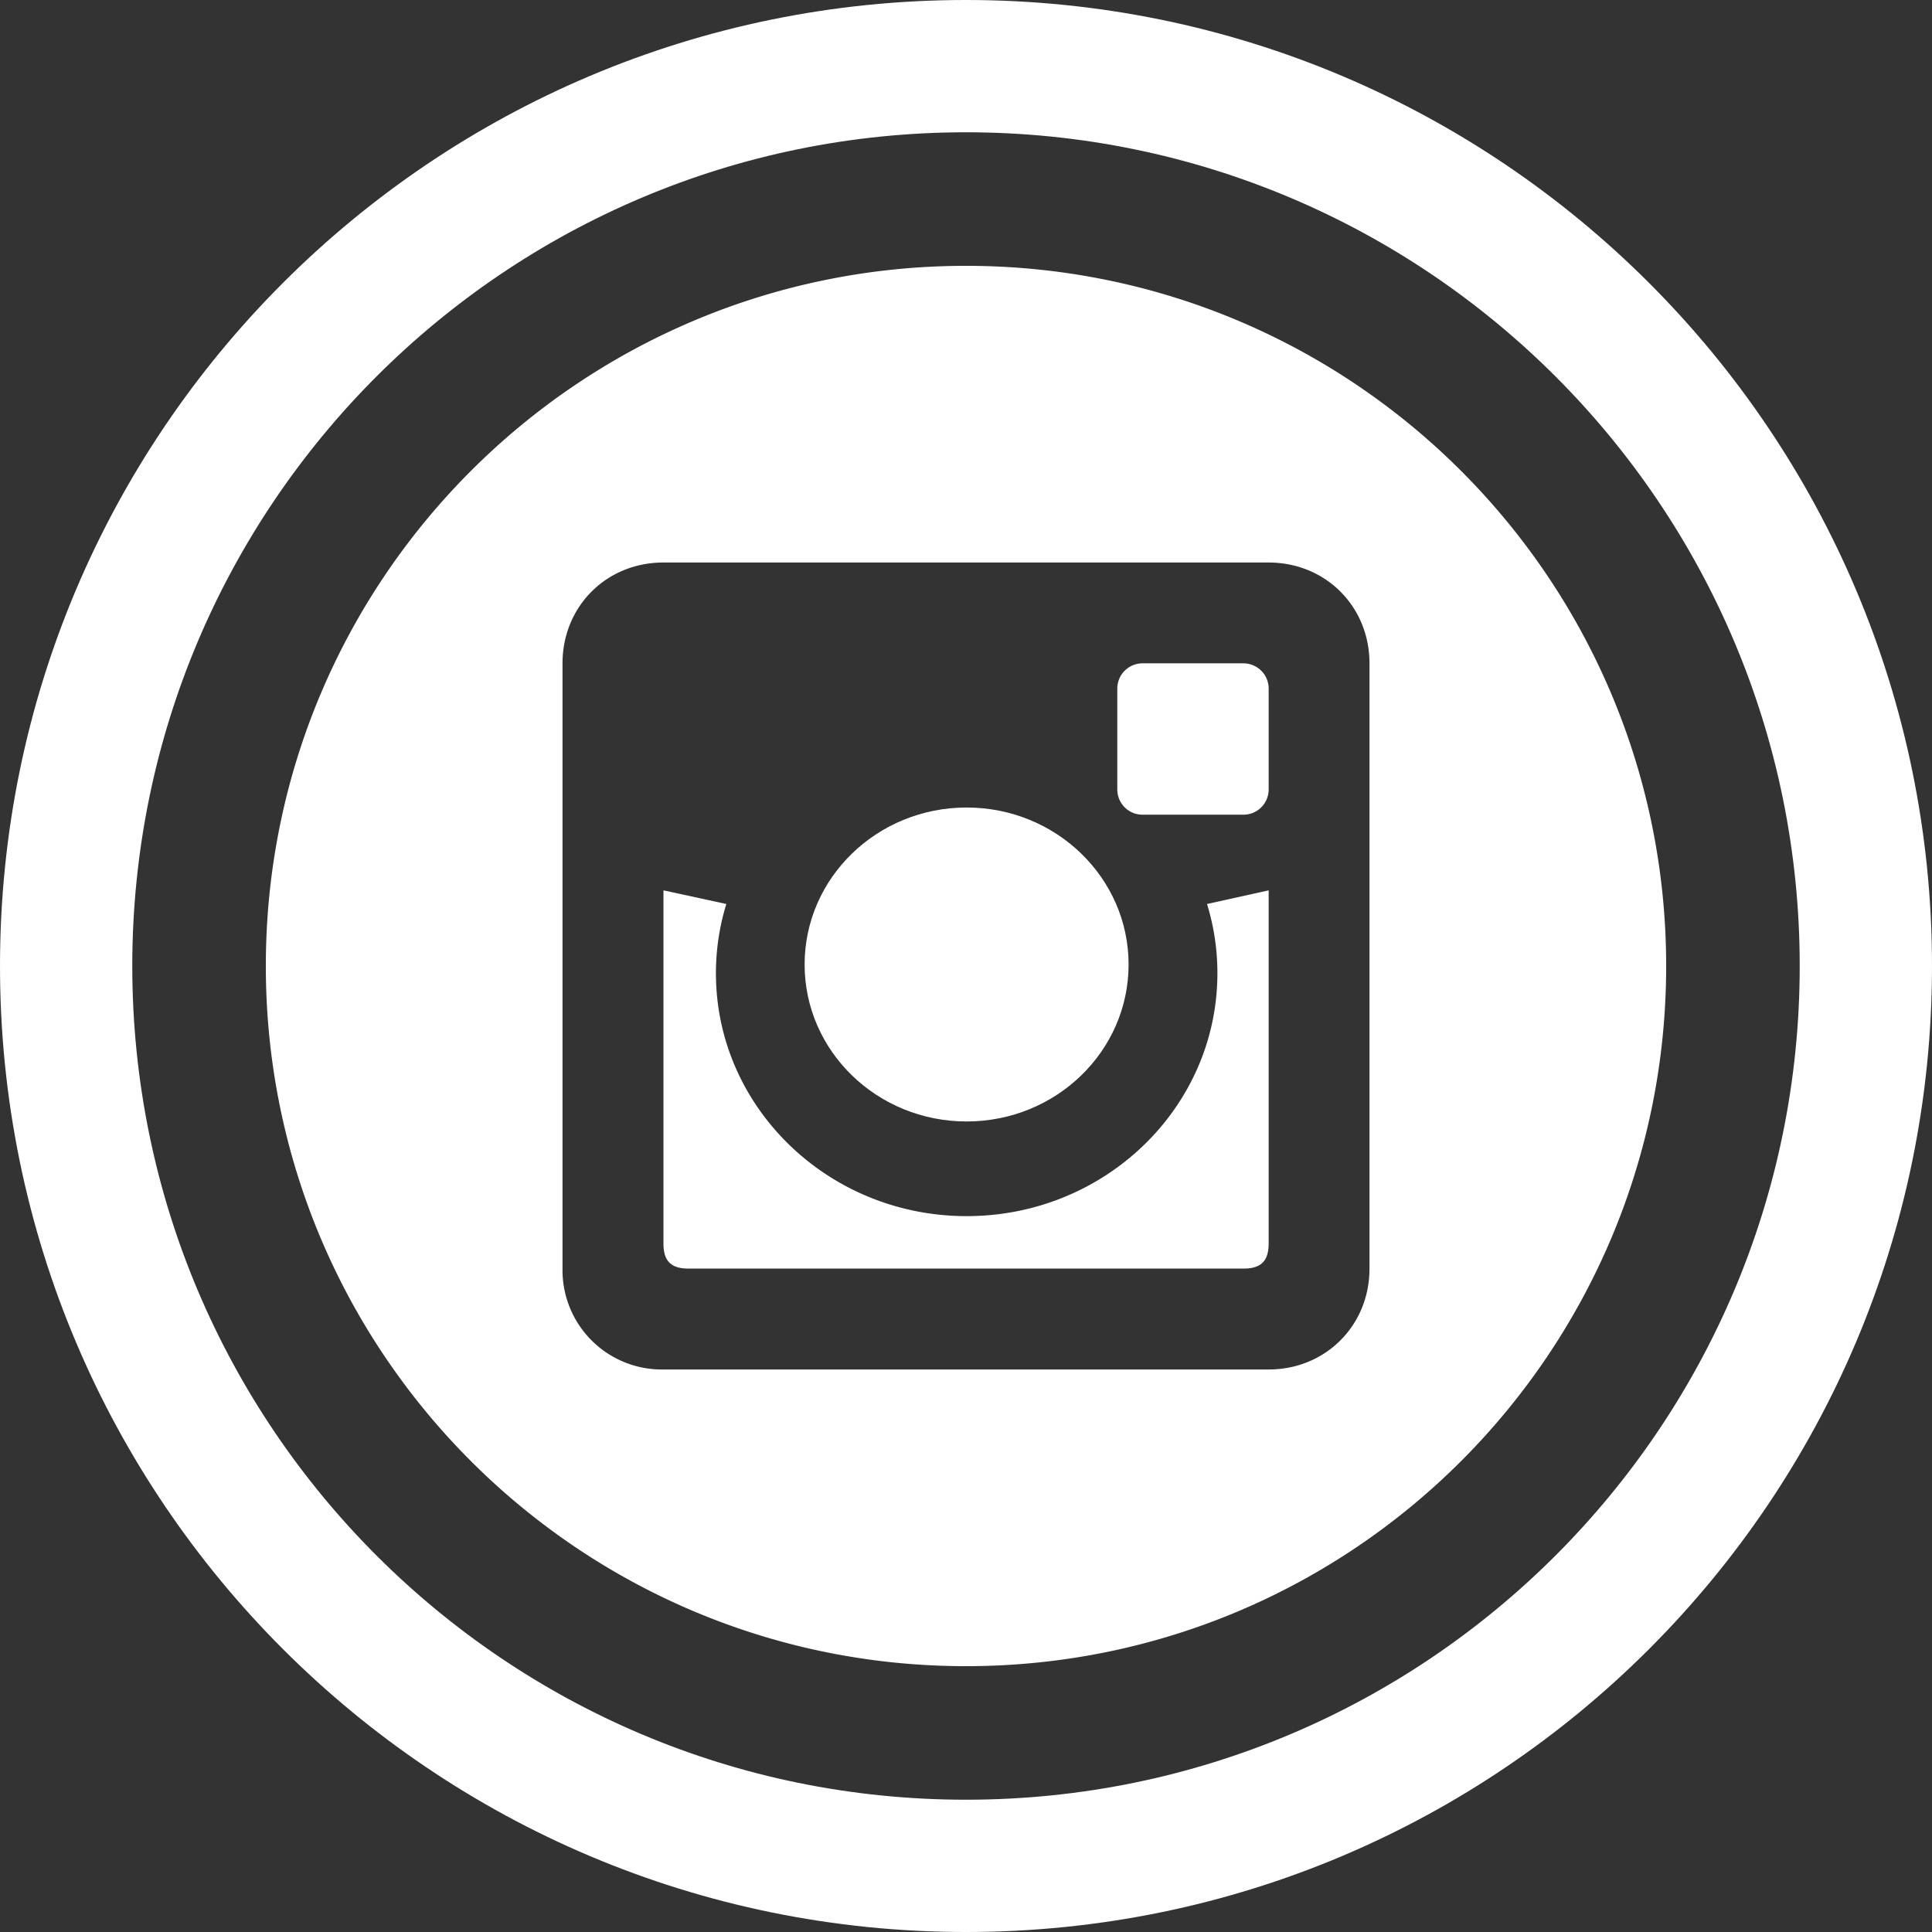
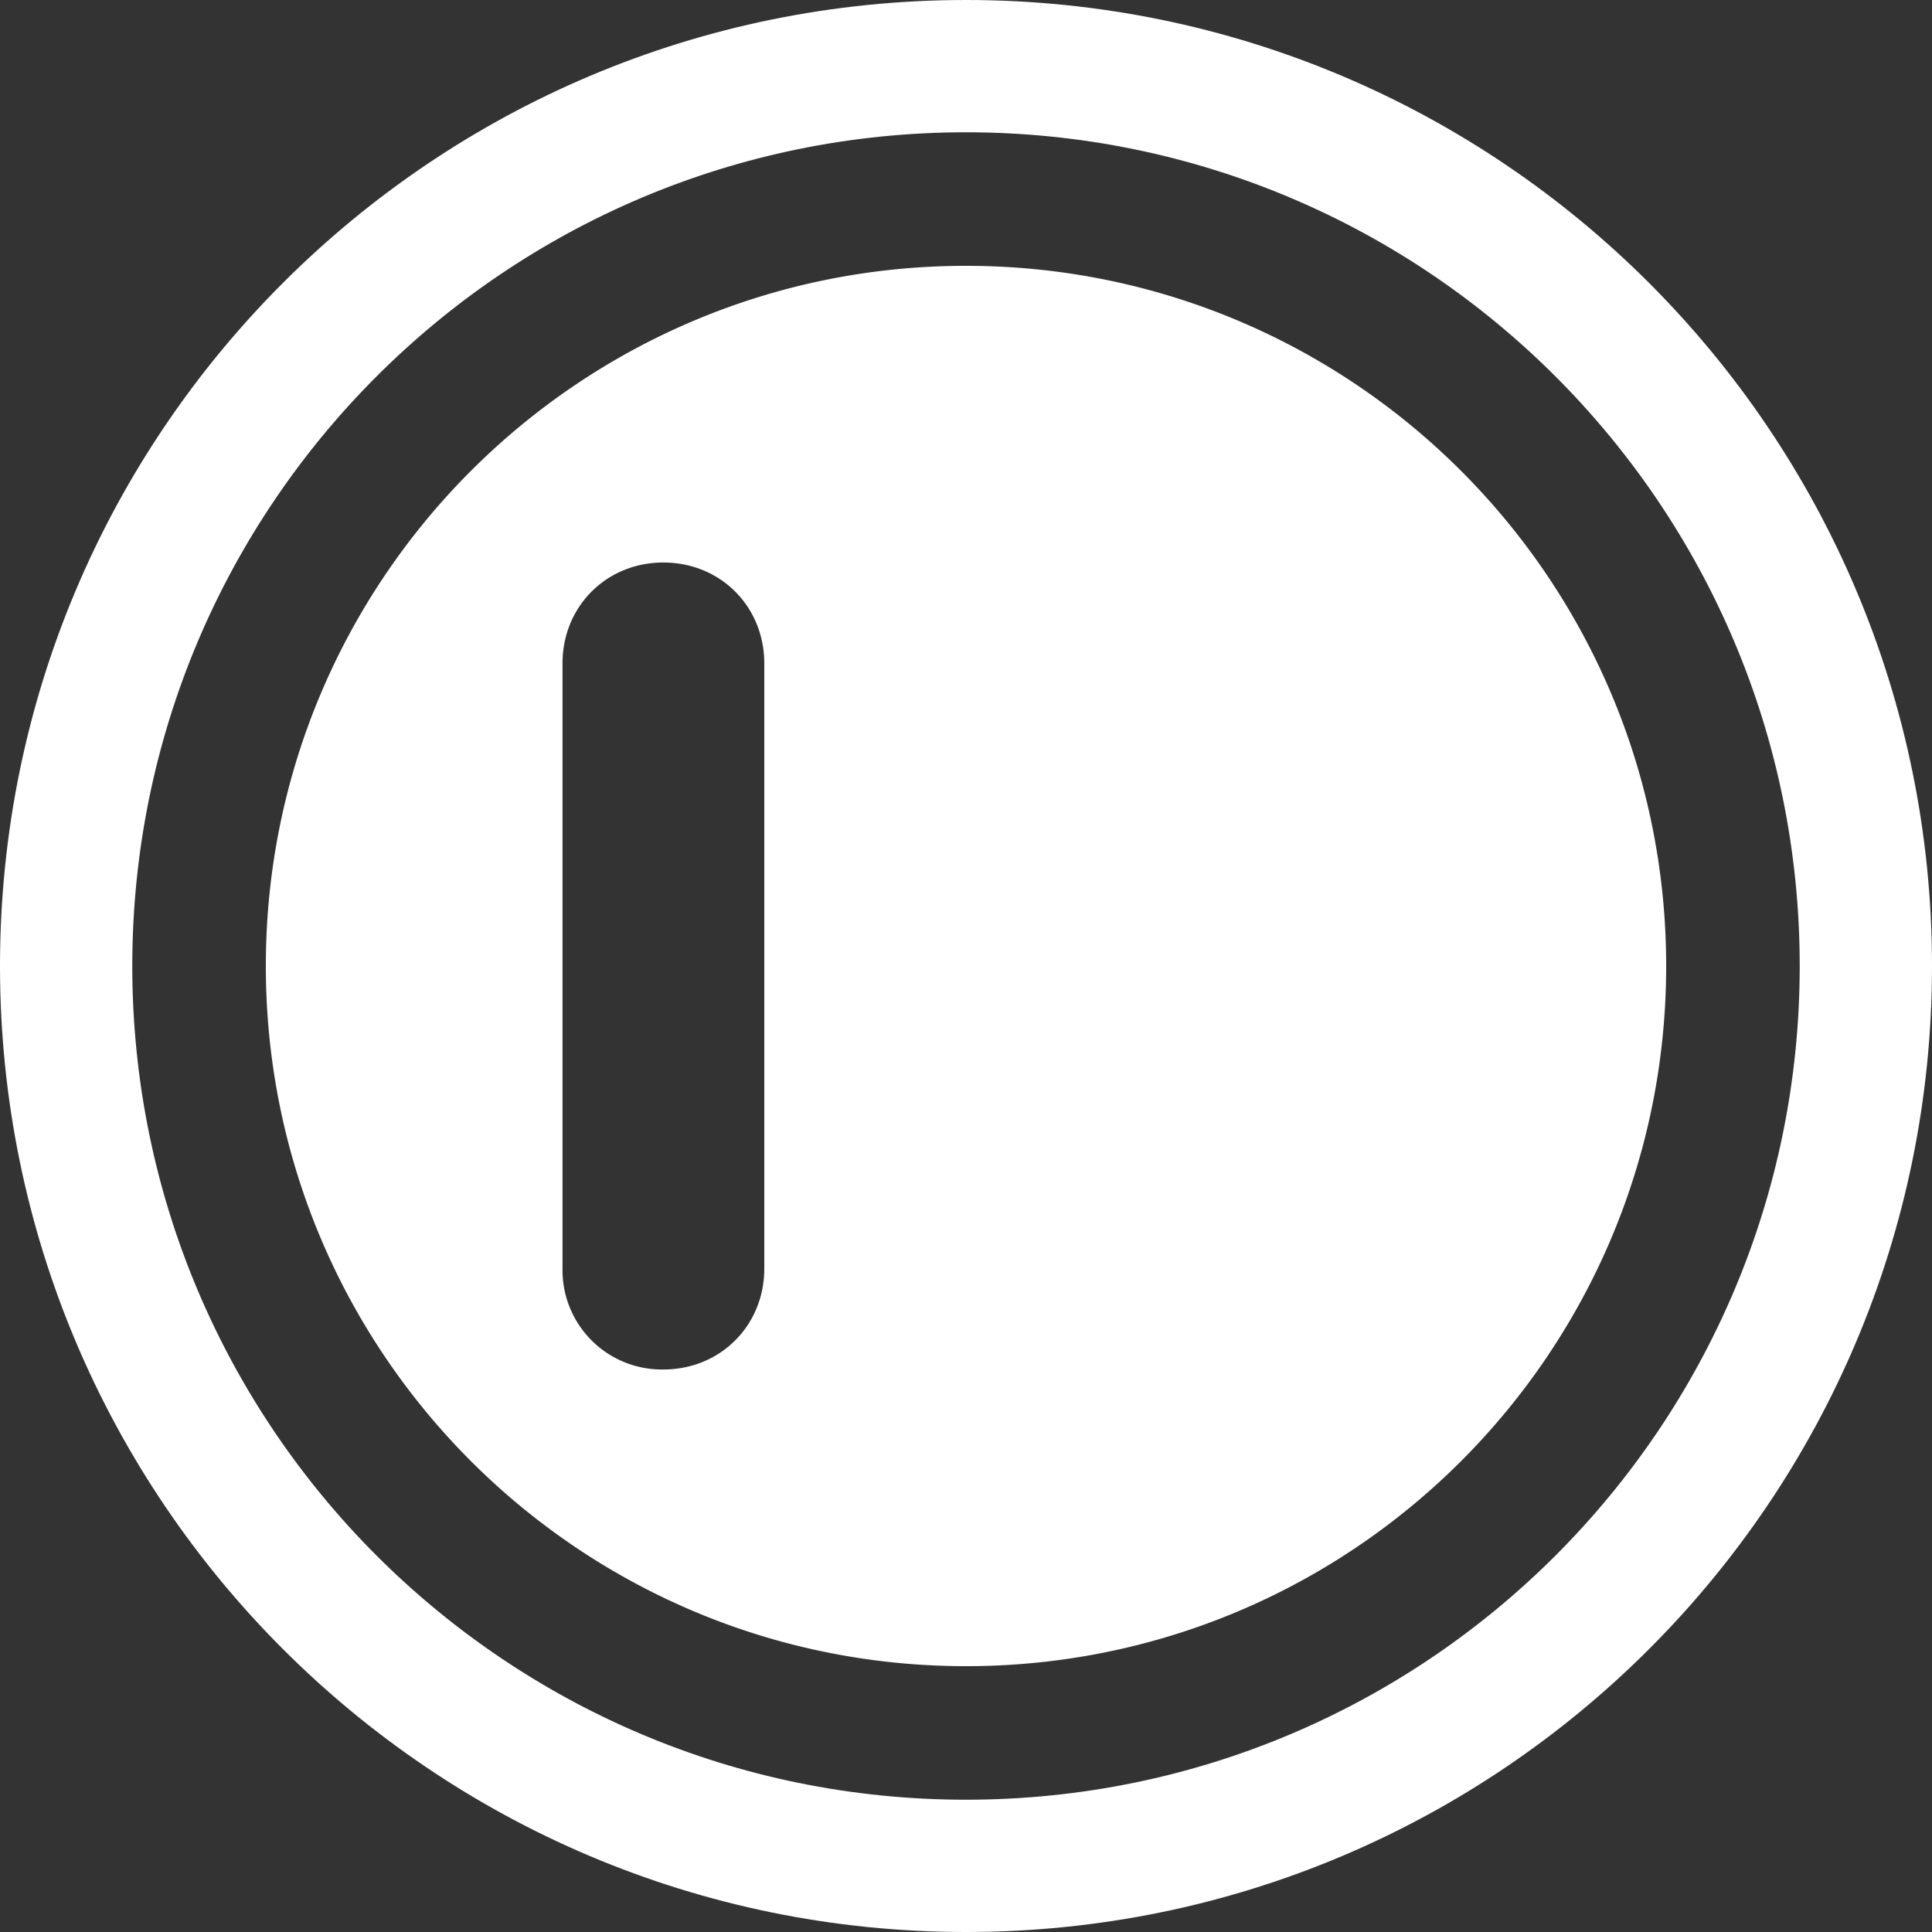
<svg xmlns="http://www.w3.org/2000/svg" viewBox="0 0 32 32" xml:space="preserve">
  <rect x="0" y="0" width="32" height="32" fill="#333333" stroke="none" />
  <path d="M16 32c8.837 0 16-7.163 16-16S24.837 0 16 0 0 7.163 0 16s7.163 16 16 16zm0-29.809c7.626 0 13.809 6.182 13.809 13.809S23.626 29.809 16 29.809 2.191 23.626 2.191 16 8.374 2.191 16 2.191z" fill="#ffffff" class="fill-000000" />
-   <path d="M11.406 21.012h9.189c.292 0 .418-.125.418-.418v-5.847l-1.021.226c.112.363.172.748.172 1.146 0 2.222-1.859 4.024-4.153 4.024-2.293 0-4.153-1.803-4.153-4.024 0-.399.061-.783.172-1.146l-1.041-.226v5.847c-.001.293.125.418.417.418zM18.924 13.494h1.671a.418.418 0 0 0 .418-.418v-1.671a.418.418 0 0 0-.418-.418h-1.671a.418.418 0 0 0-.418.418v1.671c0 .231.187.418.418.418z" fill="#ffffff" class="fill-000000" />
  <ellipse cx="16.01" cy="15.975" rx="2.683" ry="2.6" fill="#ffffff" class="fill-000000" />
-   <path d="M16 27.597c6.405 0 11.597-5.192 11.597-11.597S22.405 4.403 16 4.403 4.403 9.595 4.403 16 9.595 27.597 16 27.597zM9.317 10.988c0-.944.727-1.671 1.671-1.671h10.024c.943 0 1.671.727 1.671 1.671v10.024c0 .943-.728 1.671-1.671 1.671H10.988a1.645 1.645 0 0 1-1.671-1.671V10.988z" fill="#ffffff" class="fill-000000" />
+   <path d="M16 27.597c6.405 0 11.597-5.192 11.597-11.597S22.405 4.403 16 4.403 4.403 9.595 4.403 16 9.595 27.597 16 27.597zM9.317 10.988c0-.944.727-1.671 1.671-1.671c.943 0 1.671.727 1.671 1.671v10.024c0 .943-.728 1.671-1.671 1.671H10.988a1.645 1.645 0 0 1-1.671-1.671V10.988z" fill="#ffffff" class="fill-000000" />
</svg>